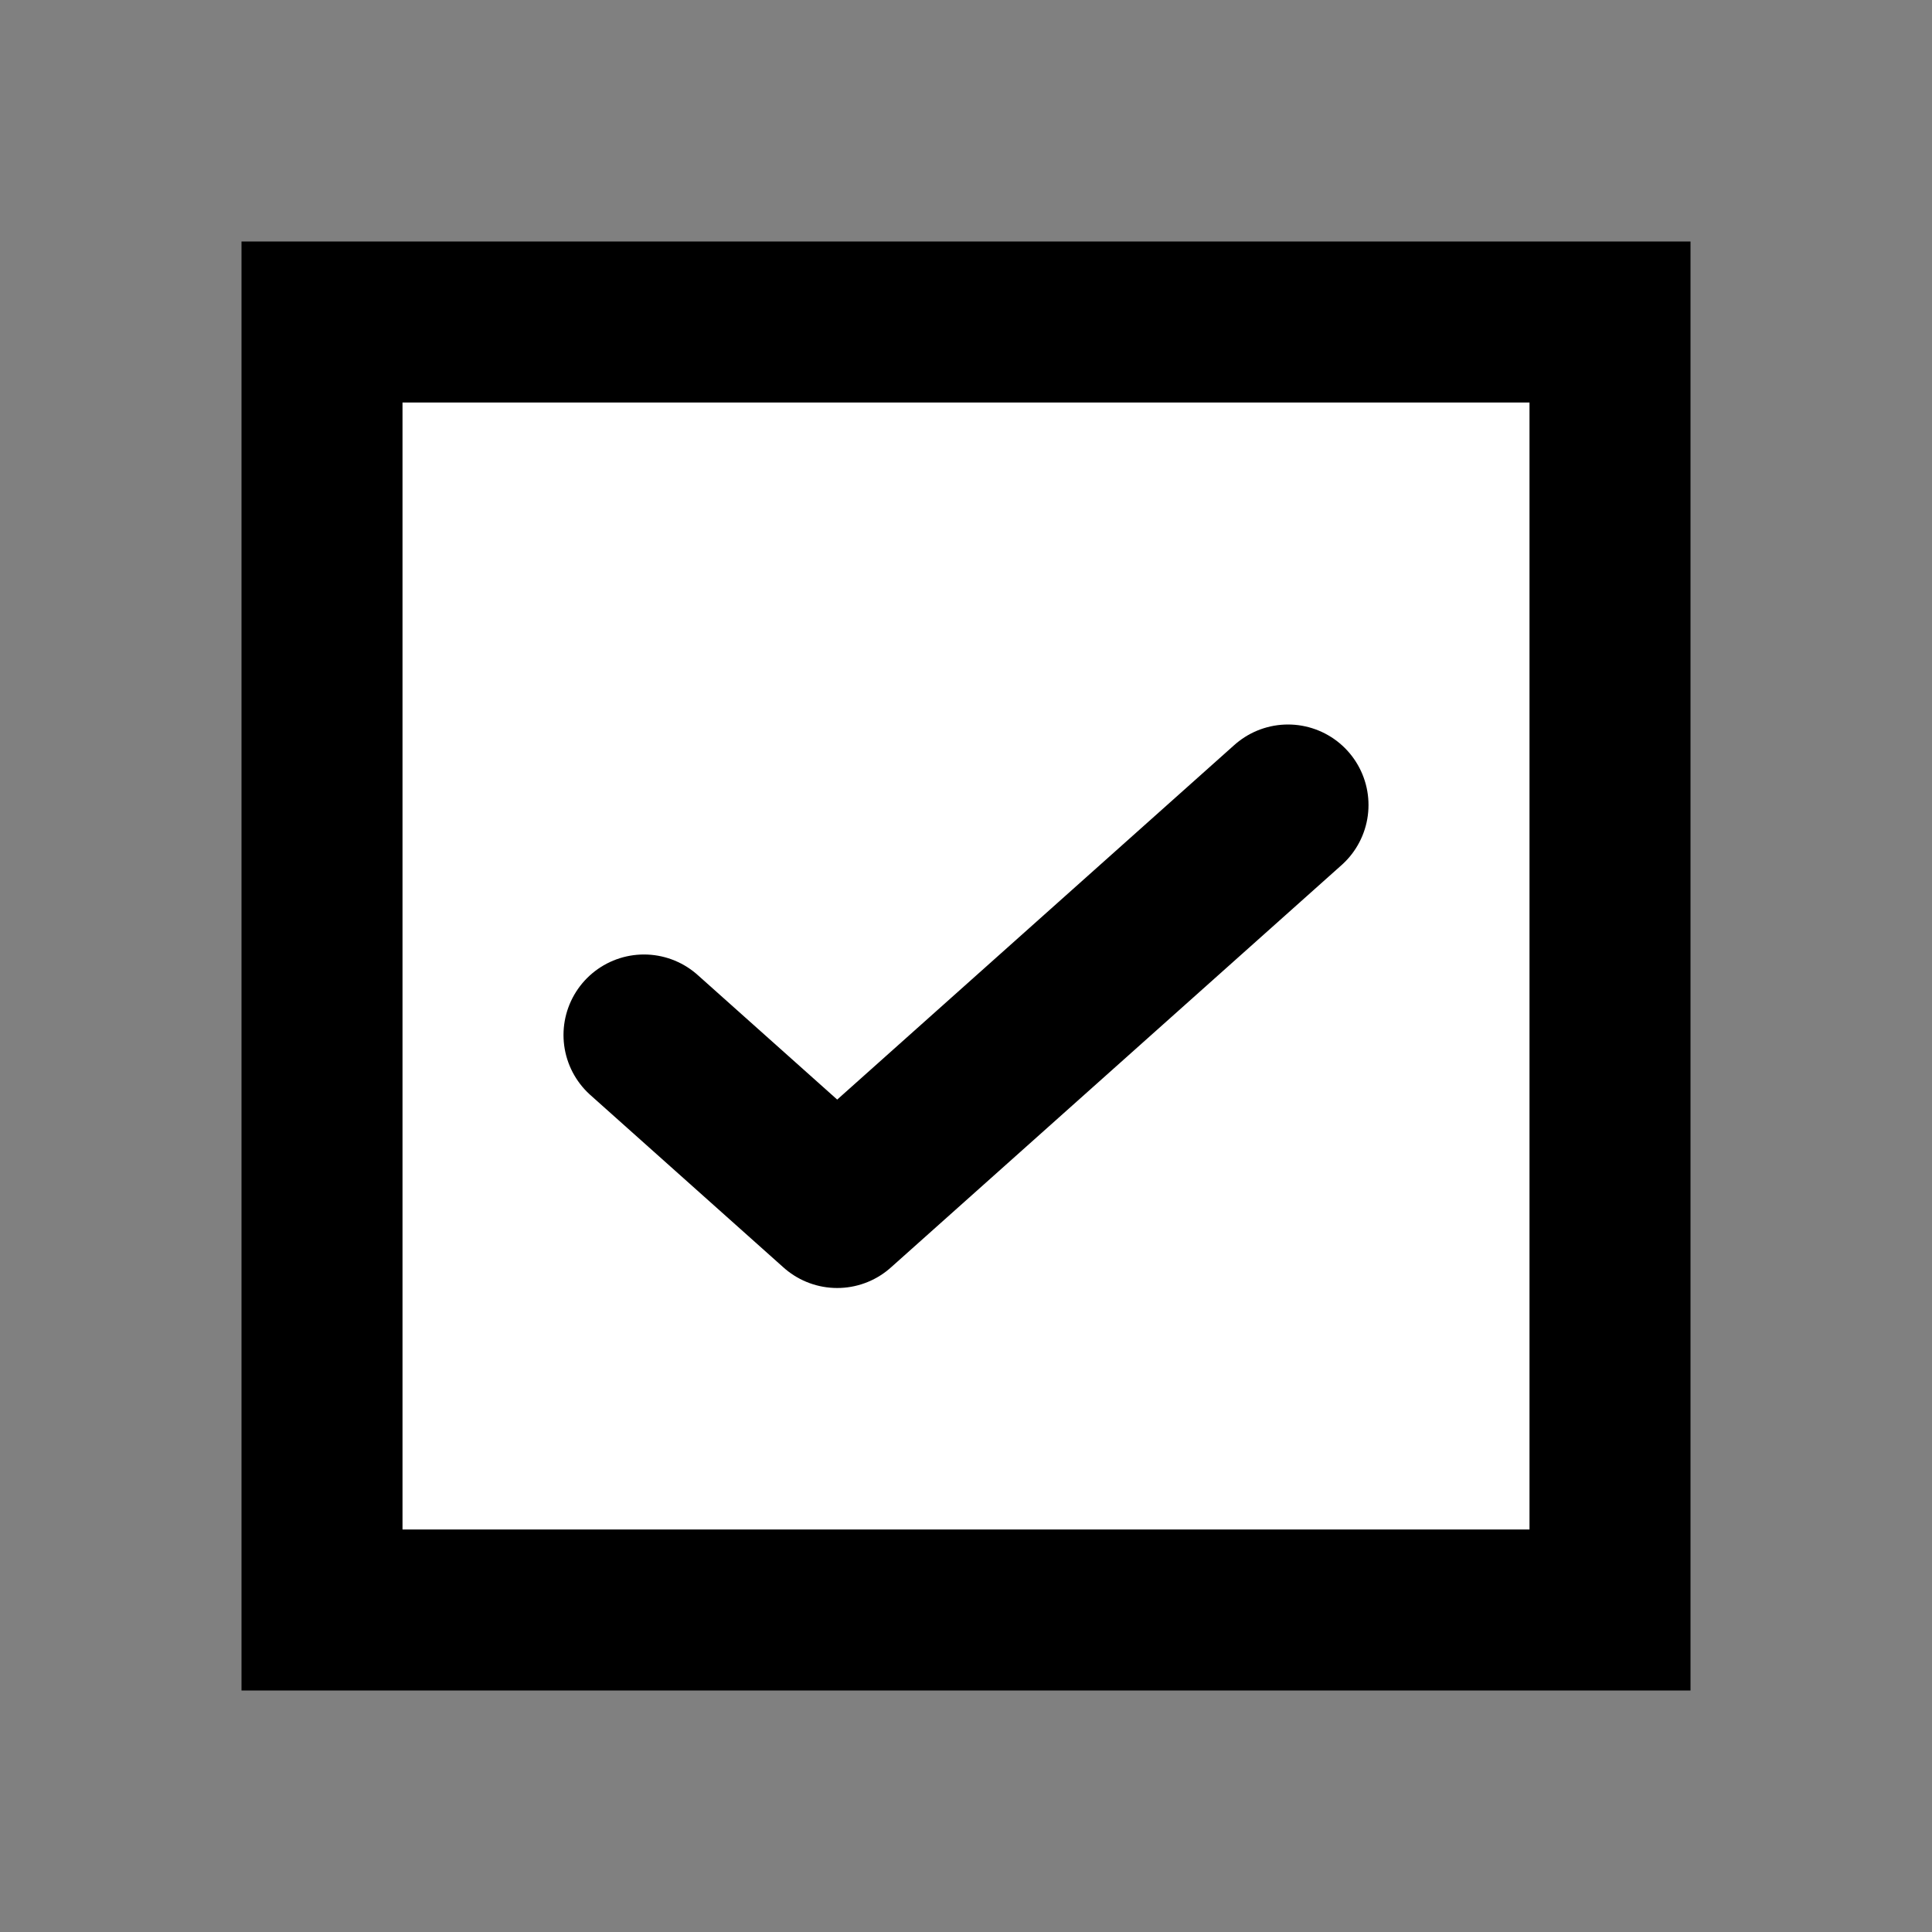
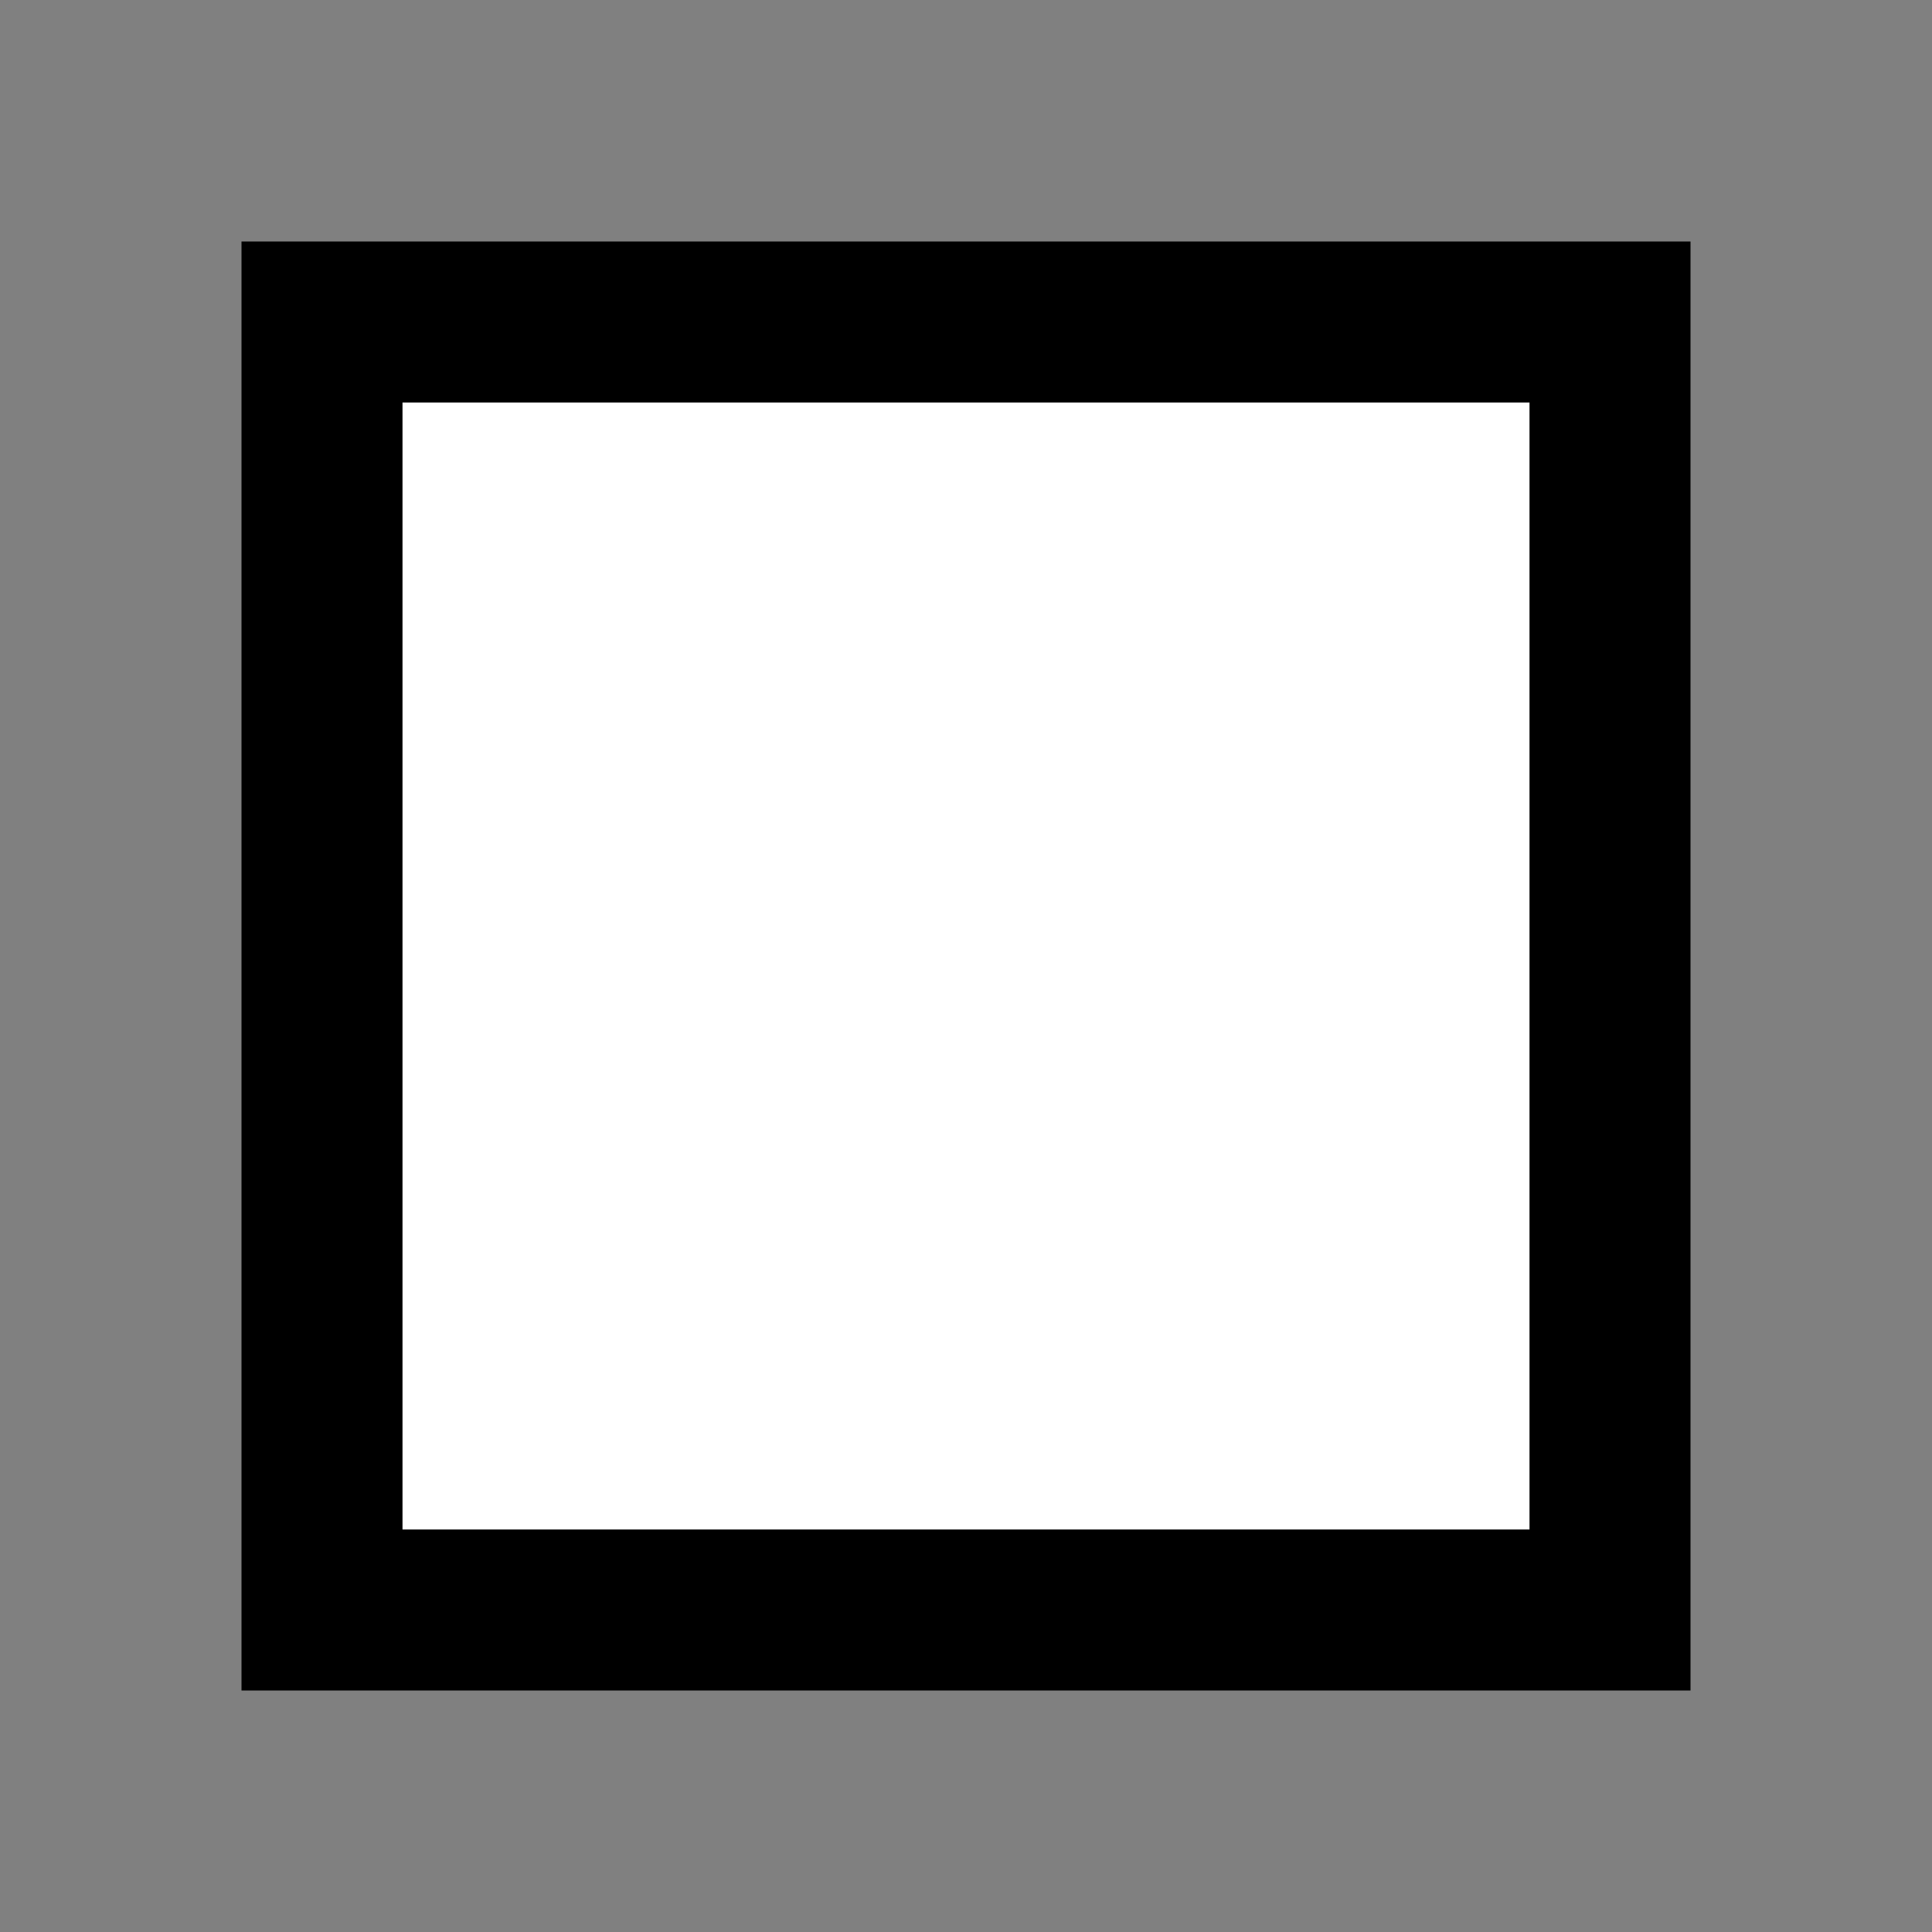
<svg xmlns="http://www.w3.org/2000/svg" width="24" height="24" viewBox="0 0 24 24" fill="none">
  <rect x="0" y="0" width="24" height="24" fill="#808080" stroke="none" />
  <g id="Property 1=On">
    <rect id="Rectangle 1135" x="4" y="4" width="16" height="16" fill="white" stroke="black" stroke-width="2" />
-     <path id="Vector 210" d="M8 12.857L10.4 15L16 10" stroke="black" stroke-width="2" stroke-linecap="round" stroke-linejoin="round" />
  </g>
</svg>